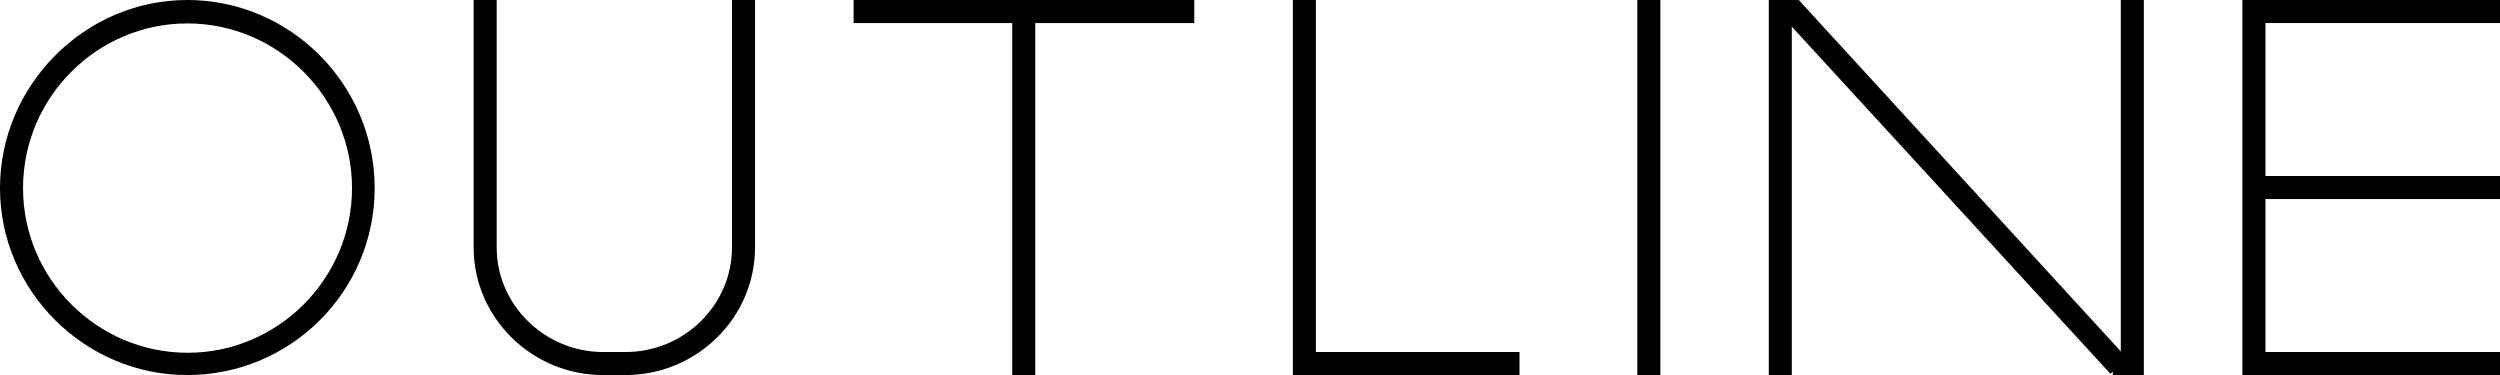
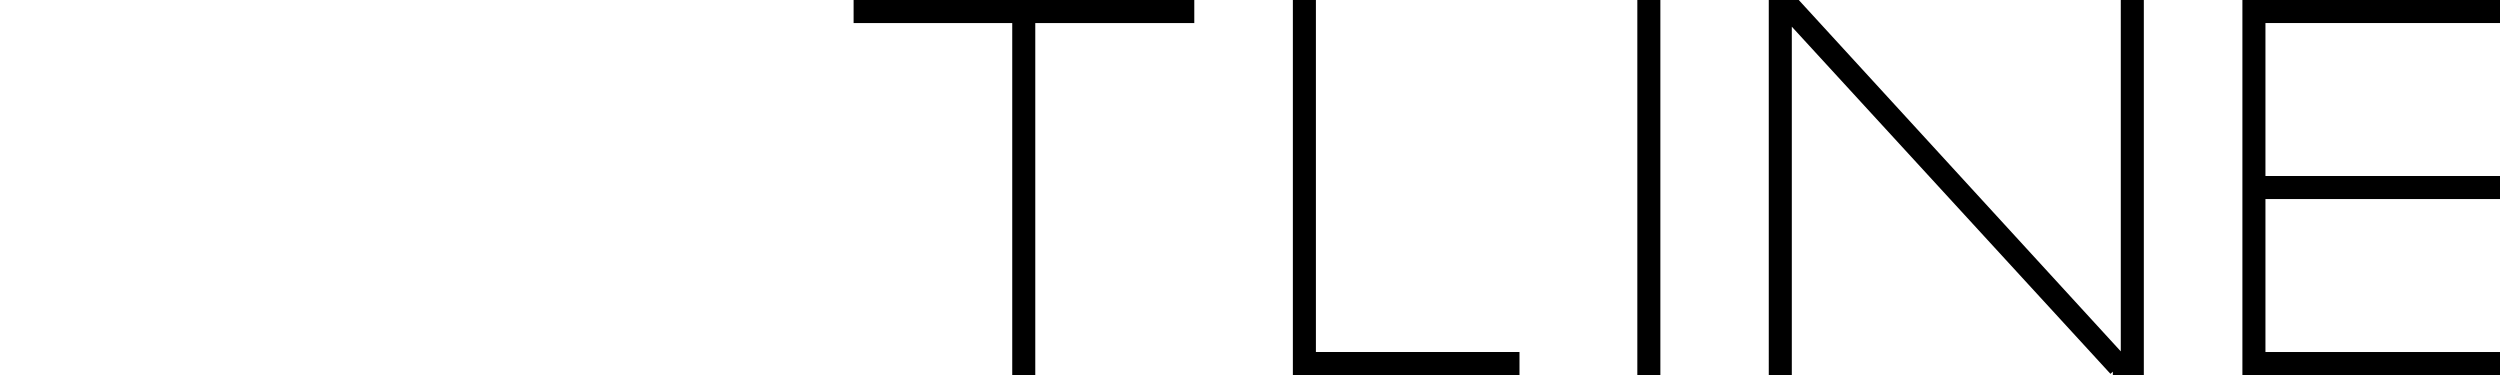
<svg xmlns="http://www.w3.org/2000/svg" id="a" viewBox="0 0 66.19 9.93">
  <defs>
    <style>.b{fill:#000;stroke:#000;stroke-miterlimit:10;stroke-width:.2px;}</style>
  </defs>
-   <path class="b" d="M4.96,9.83C2.29,9.83,.1,7.64,.1,4.98S2.29,.1,4.96,.1s4.86,2.19,4.86,4.88-2.19,4.85-4.86,4.85ZM4.96,.52C2.52,.52,.51,2.52,.51,4.98s2.01,4.46,4.46,4.46,4.45-2.01,4.45-4.46S7.41,.52,4.96,.52Z" />
-   <path class="b" d="M16.56,9.83h-.59c-1.83,0-3.33-1.47-3.33-3.28V.1h.41V6.55c0,1.58,1.32,2.87,2.92,2.87h.59c1.61,0,2.92-1.29,2.92-2.87V.1h.41V6.55c0,1.81-1.5,3.28-3.33,3.28Z" />
  <path class="b" d="M27.31,.51V9.83h-.41V.51h-4.2V.1h8.82v.41h-4.21Z" />
  <path class="b" d="M34.33,9.83V.1h.41V9.42h5.39v.41h-5.8Z" />
  <path class="b" d="M43.45,9.83V.1h.41V9.83h-.41Z" />
  <path class="b" d="M55.95,9.83L47.34,.45V9.83h-.41V.1h.65l8.67,9.46V.1h.41V9.83h-.72Z" />
  <path class="b" d="M59.47,9.83V.1h6.62v.41h-6.21V4.76h6.21v.41h-6.21v4.25h6.21v.41h-6.62Z" />
</svg>